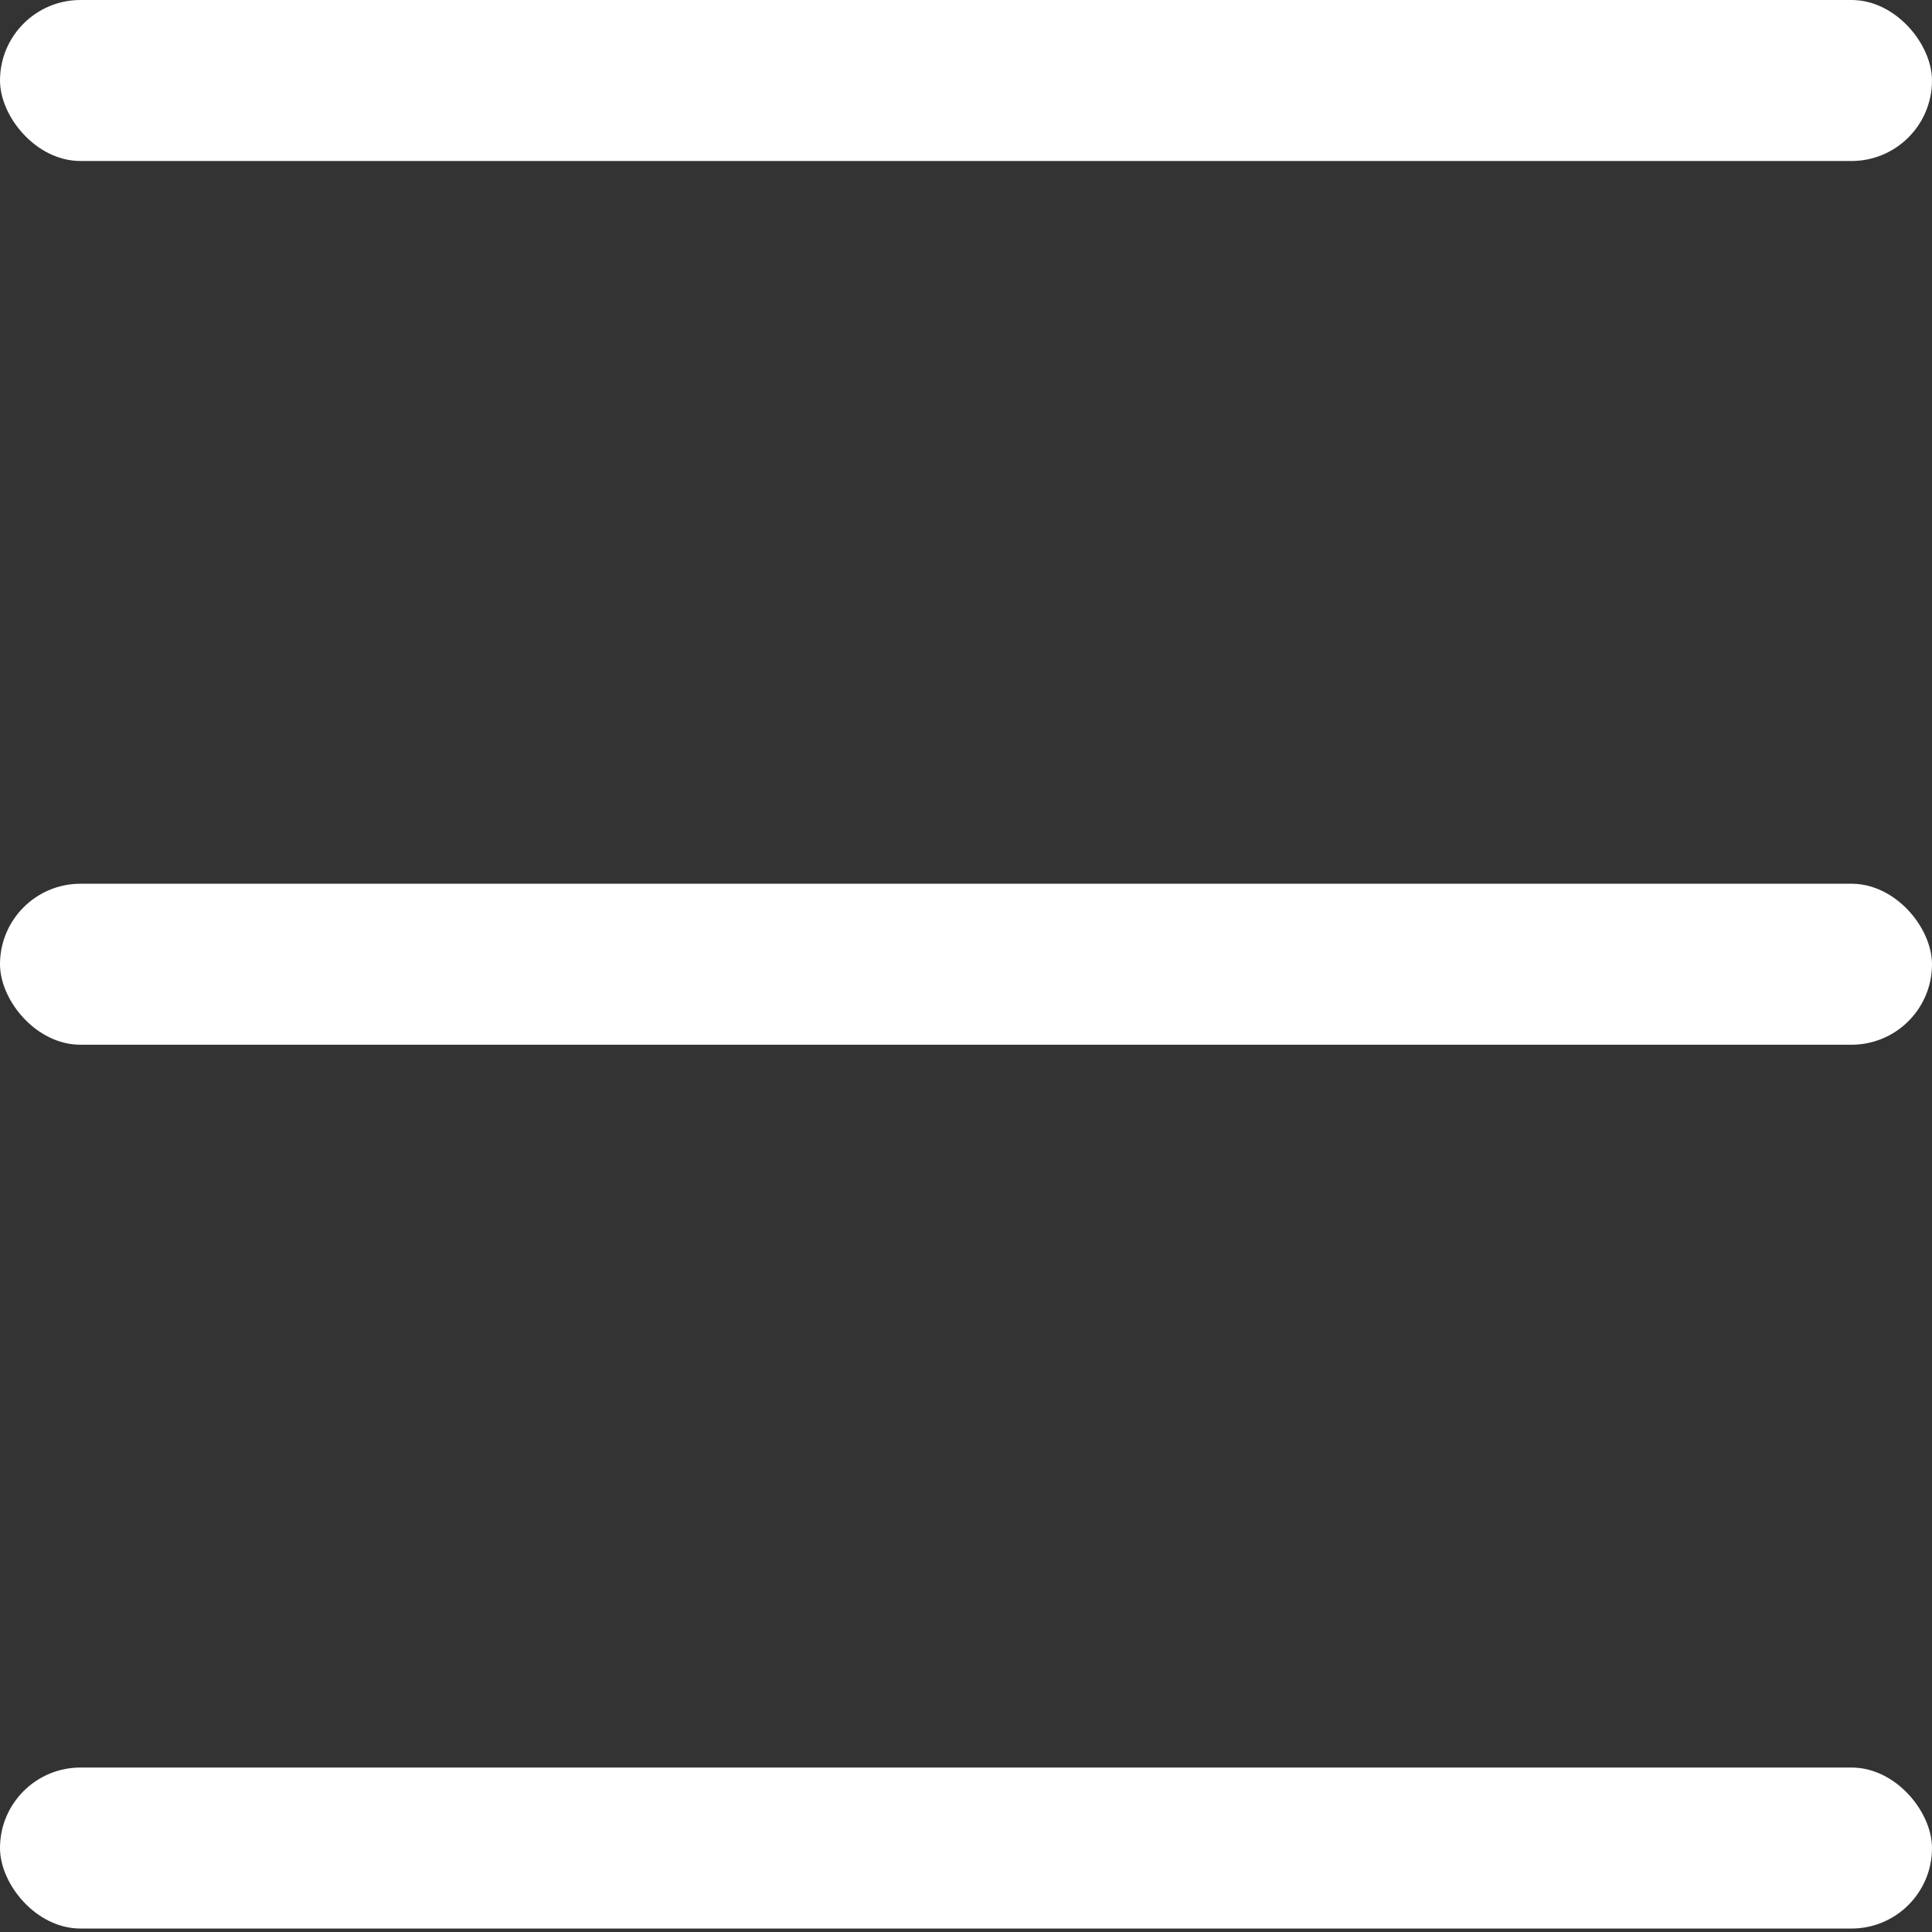
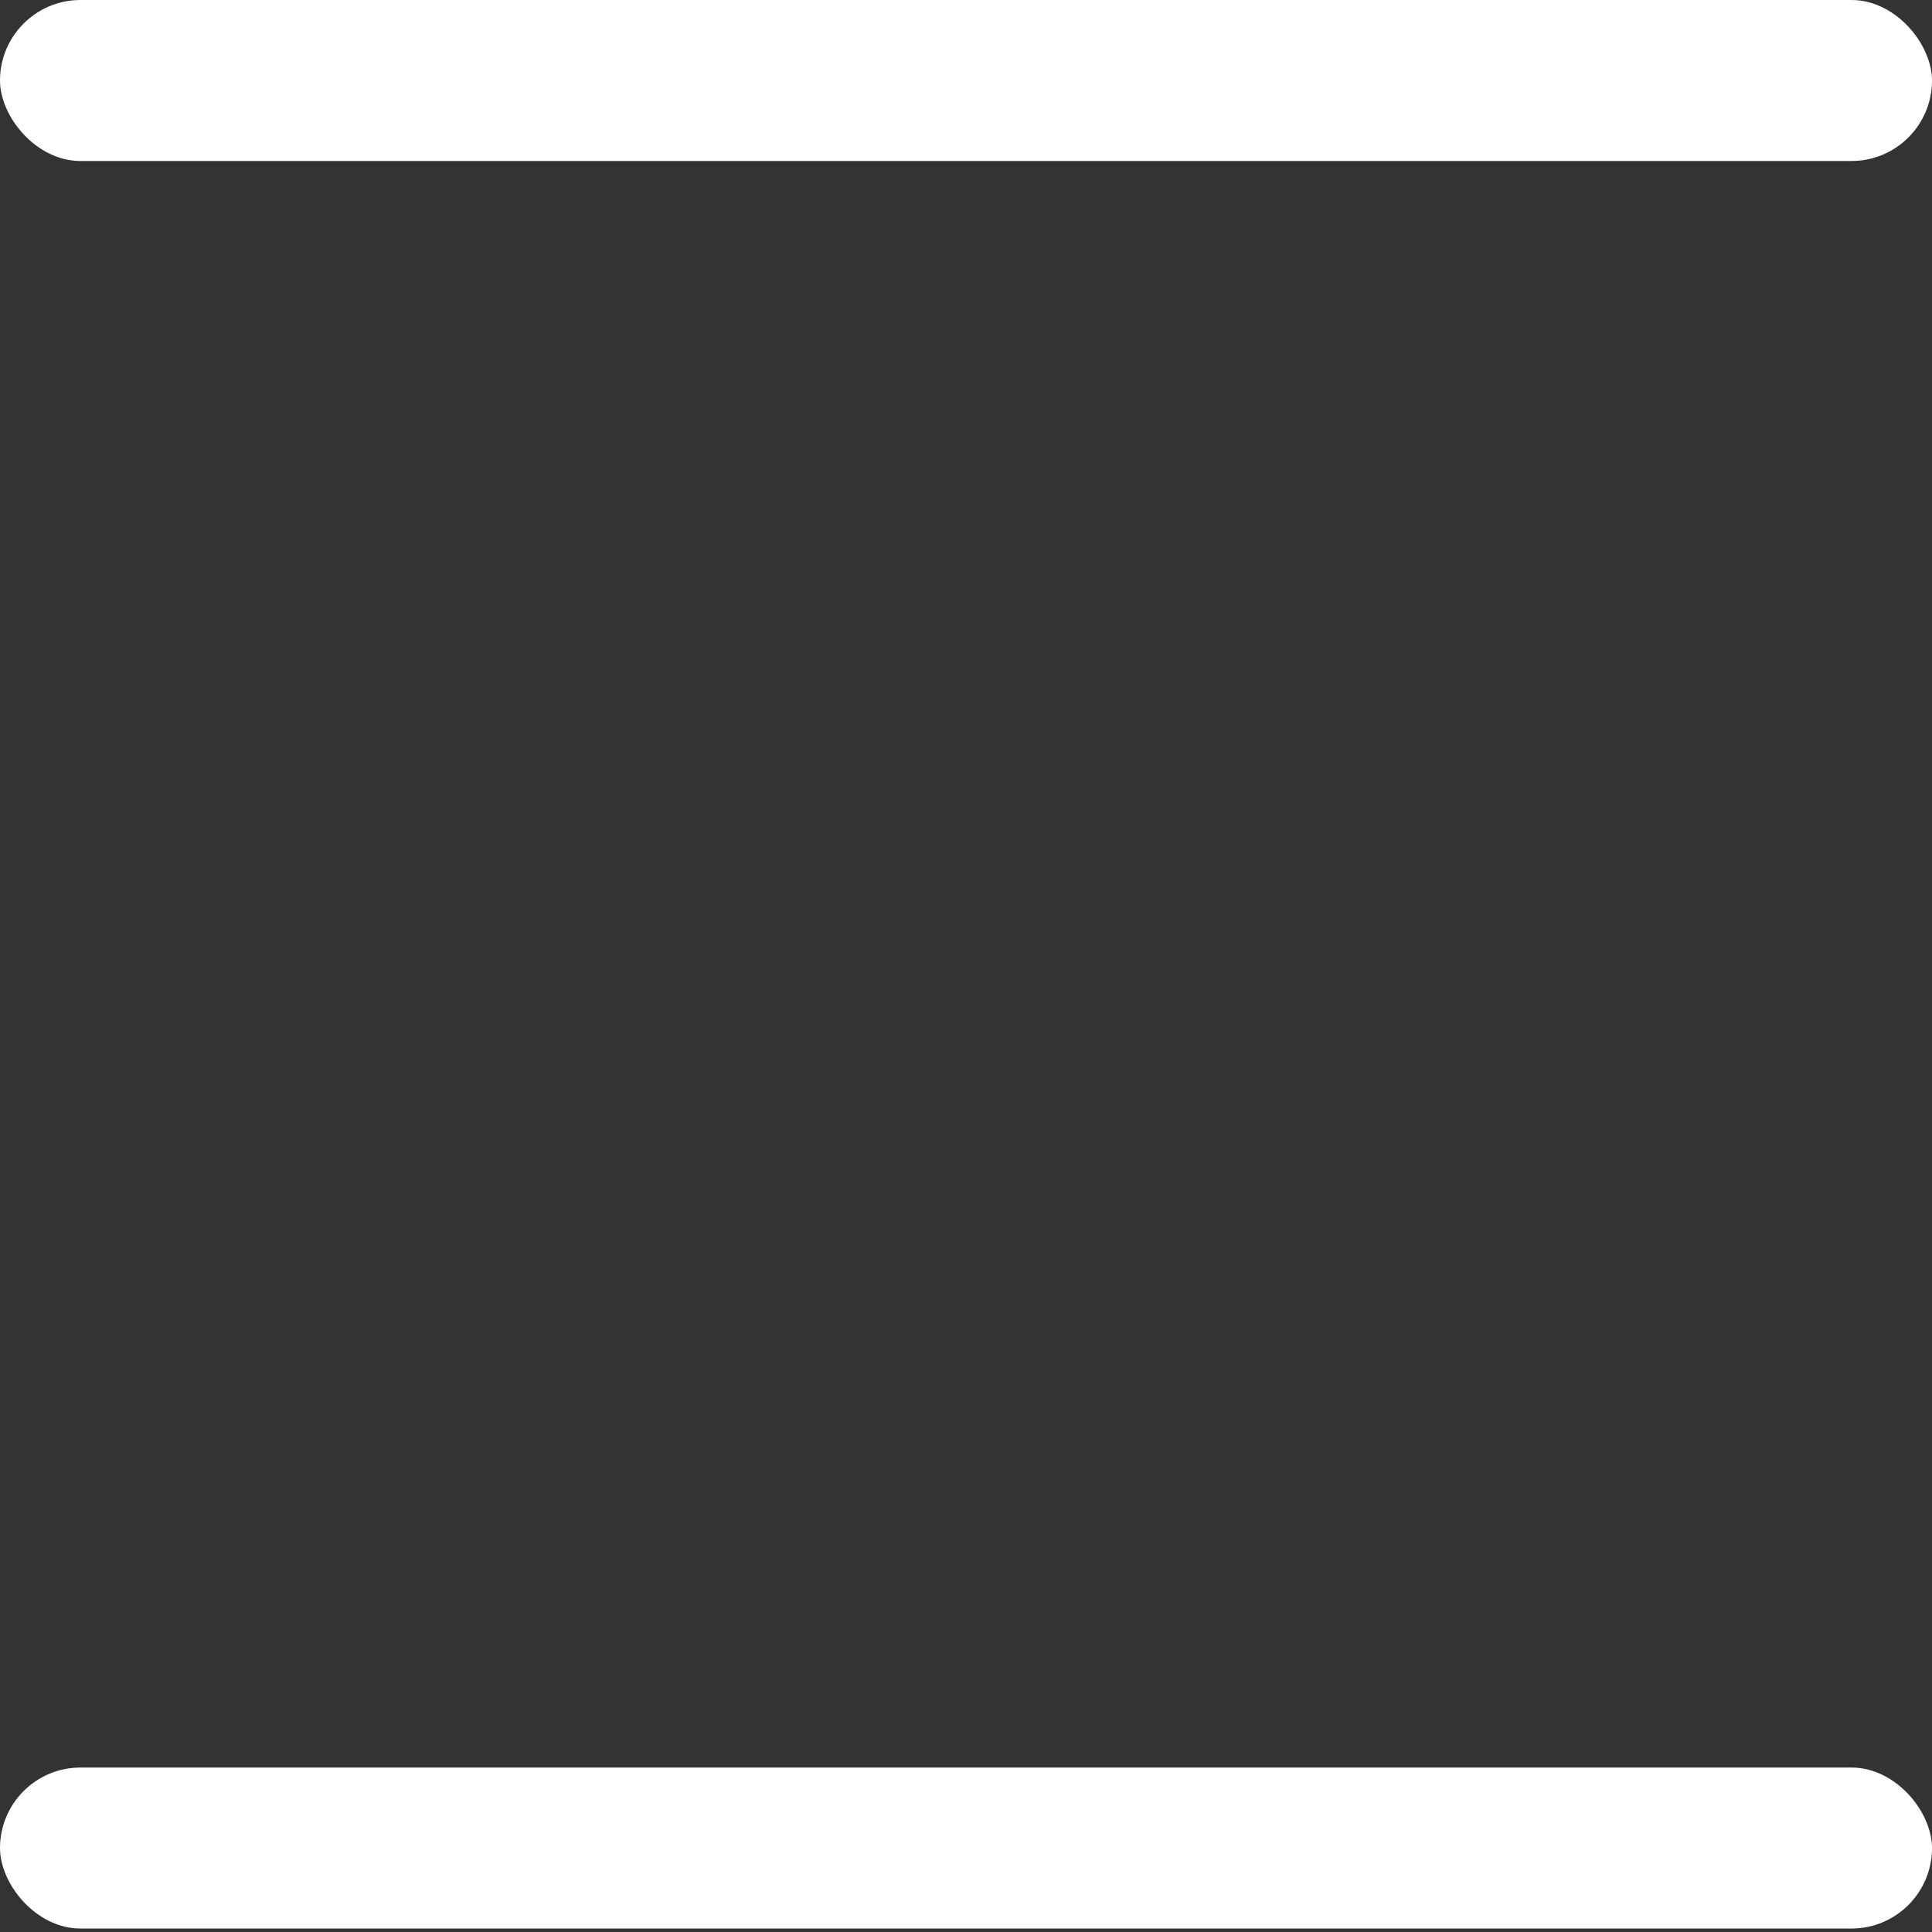
<svg xmlns="http://www.w3.org/2000/svg" width="24px" height="24px" viewBox="0 0 24 24" version="1.1">
  <rect x="0" y="0" width="24" height="24" fill="#333333" stroke="none" />
  <title>Hambaga</title>
  <desc>Created with Sketch.</desc>
  <defs />
  <g id="SquarePeg-2" stroke="none" stroke-width="1" fill="none" fill-rule="evenodd">
    <g id="UI" transform="translate(-390, -256)" fill="#FFFFFF">
      <g id="Hambaga" transform="translate(390, 256)">
        <rect id="Rectangle-5-Copy-2" x="0" y="21.957" width="24" height="2" rx="1" />
-         <rect id="Rectangle-5-Copy-3" x="0" y="10.978" width="24" height="2" rx="1" />
        <rect id="Rectangle-5-Copy-4" x="0" y="0" width="24" height="2" rx="1" />
      </g>
    </g>
  </g>
</svg>